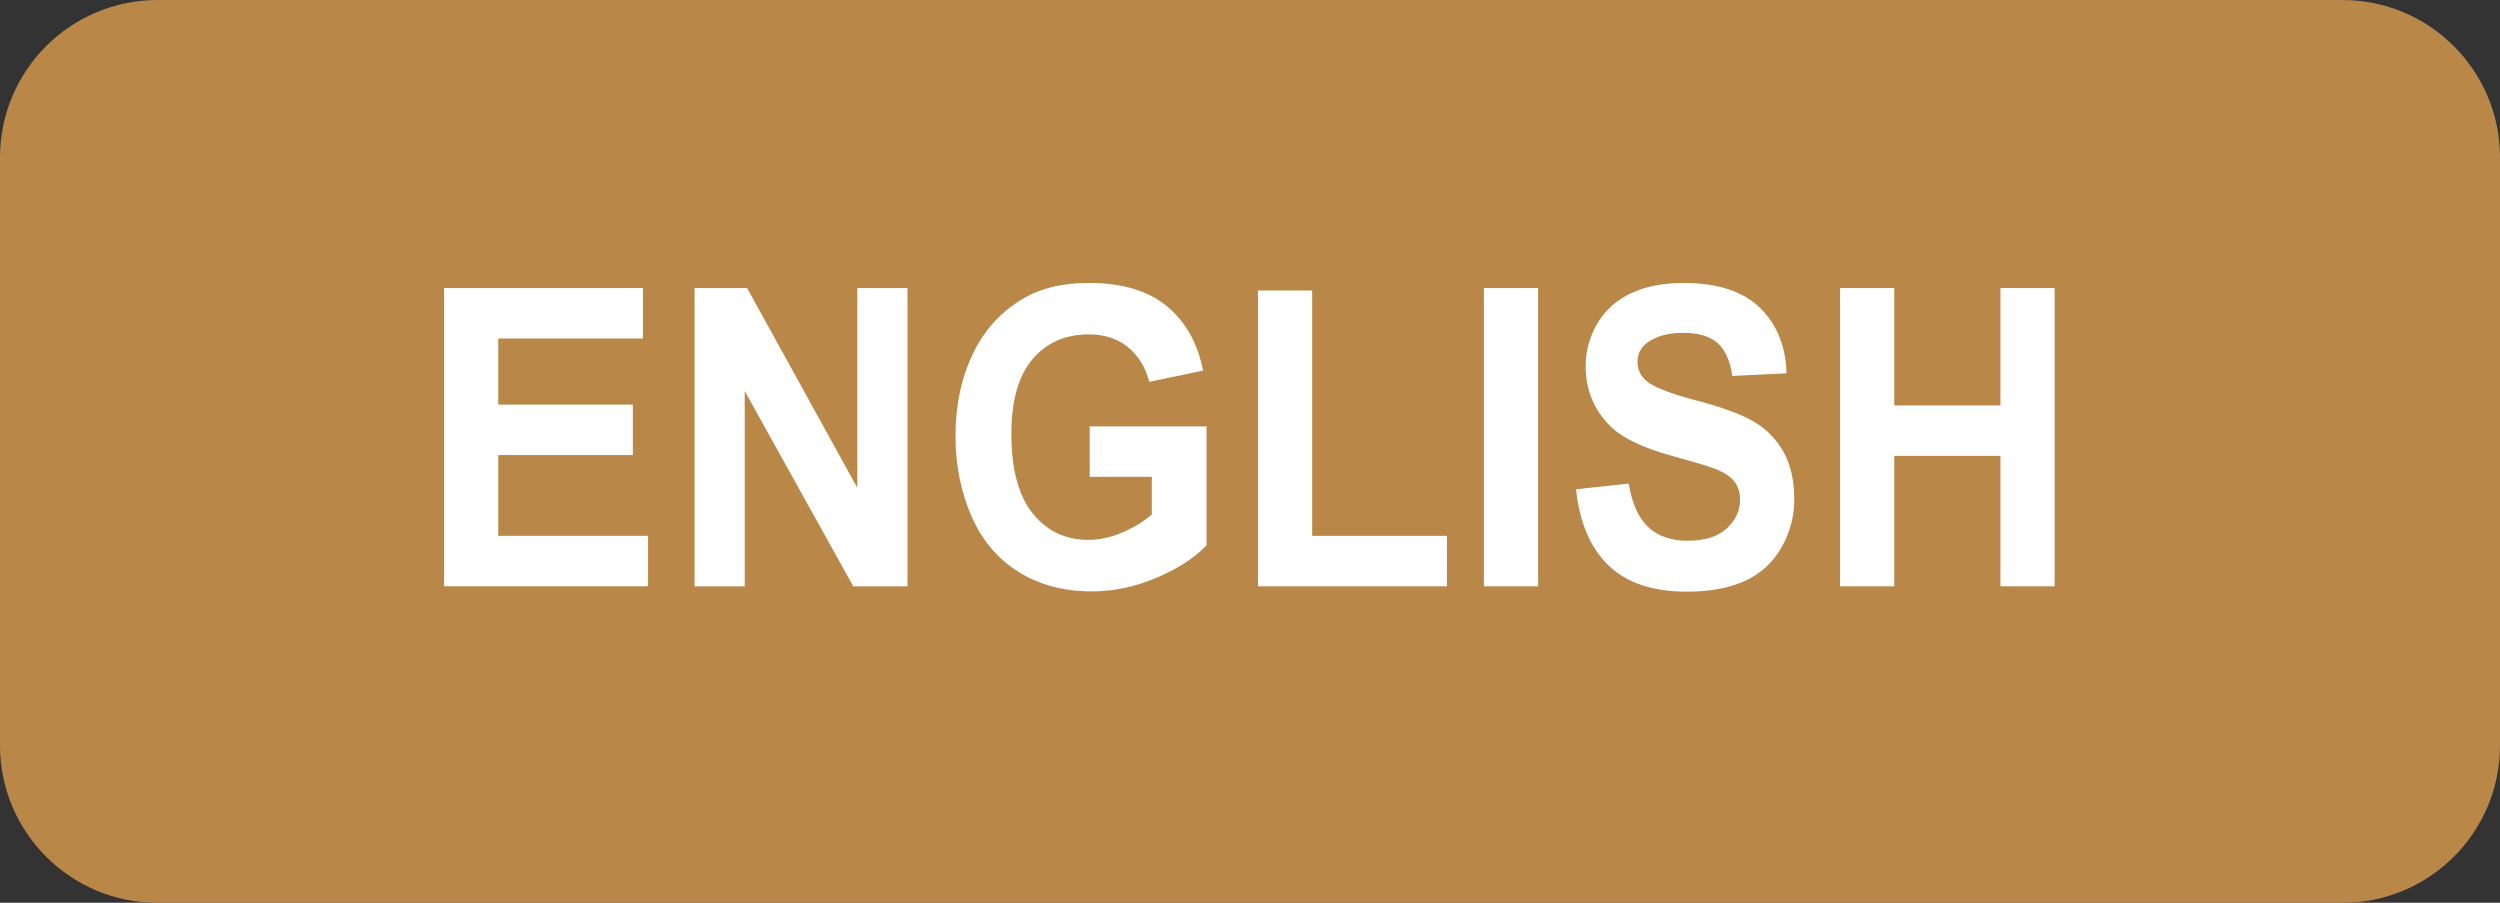
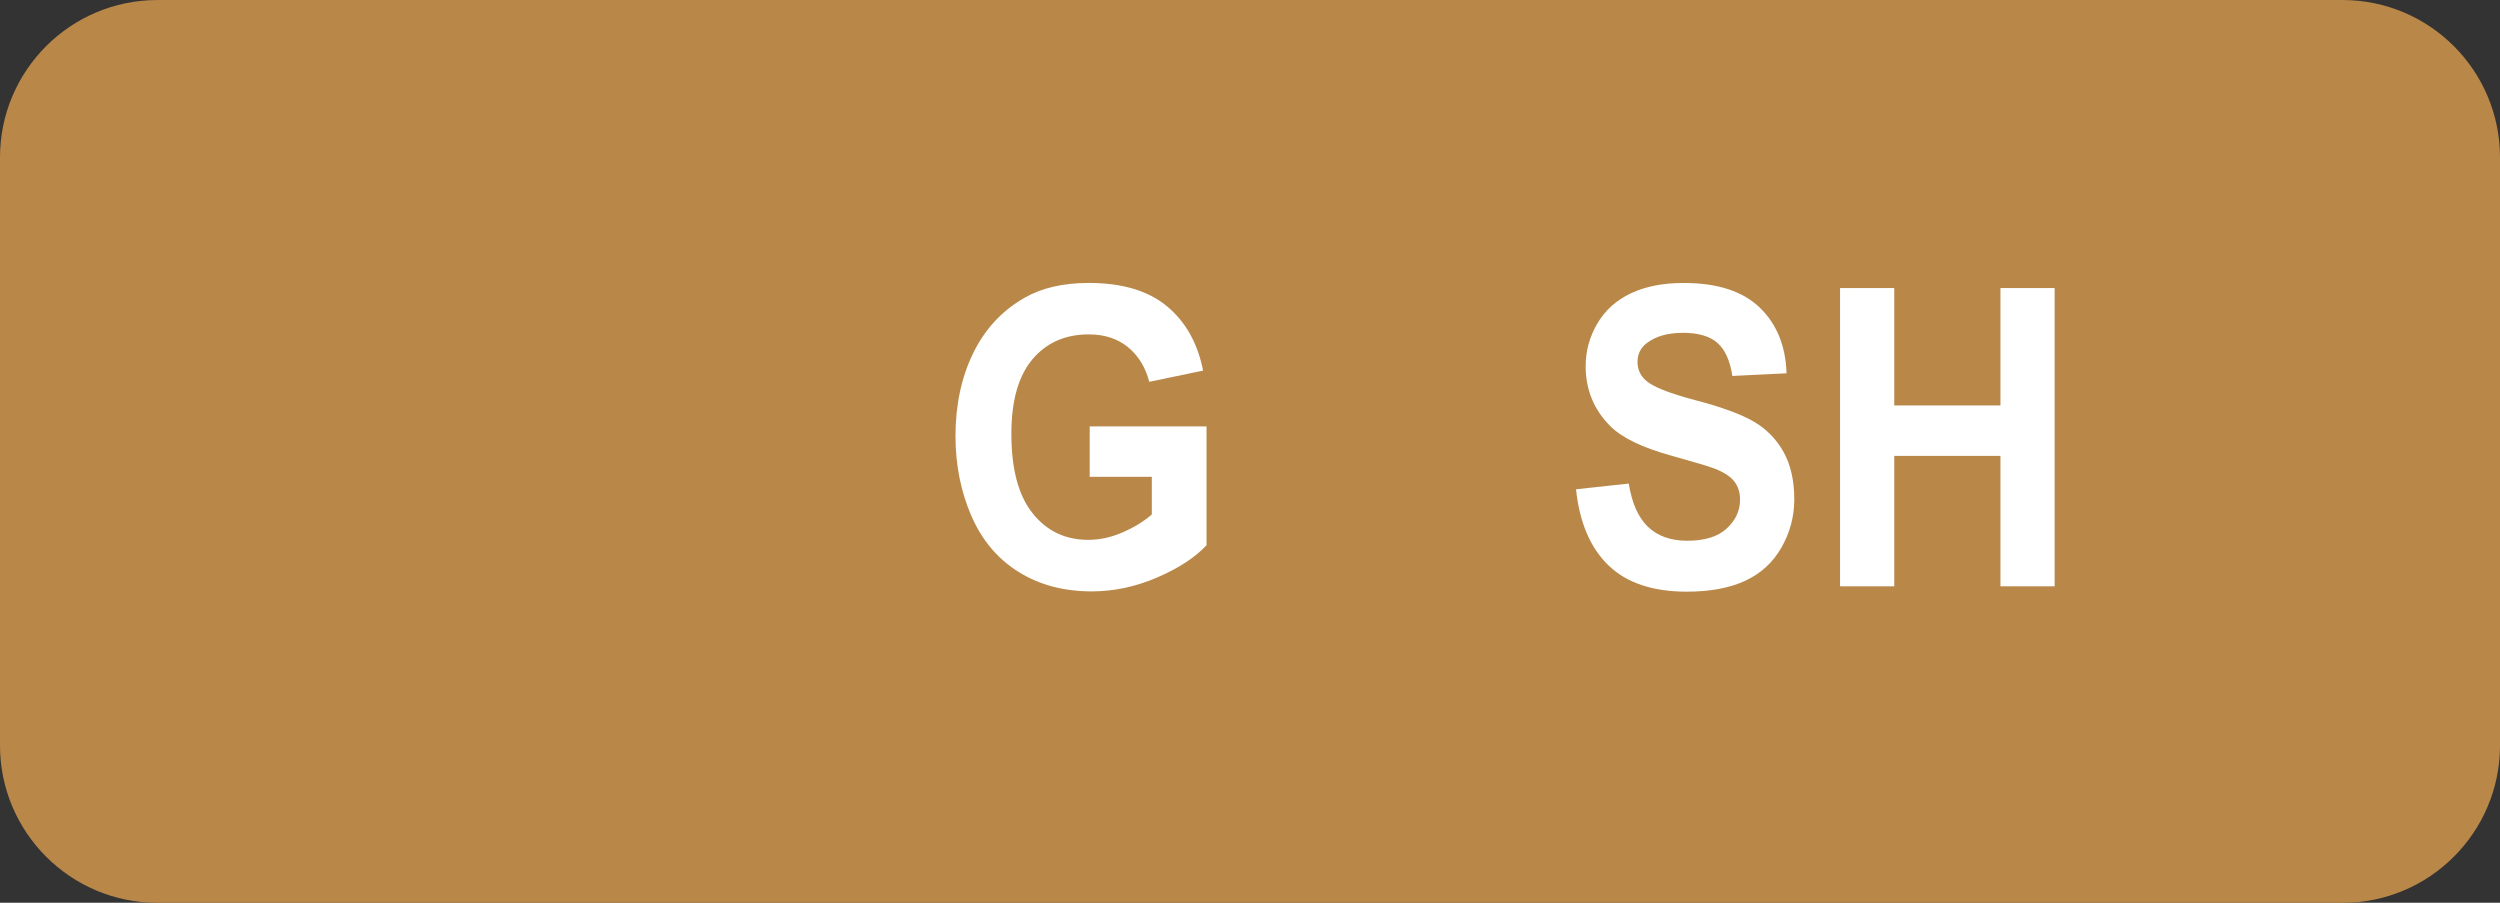
<svg xmlns="http://www.w3.org/2000/svg" version="1.1" id="图层_1_x5F_复制" x="0px" y="0px" width="90px" height="32.499px" viewBox="0 0 90 32.499" enable-background="new 0 0 90 32.499" xml:space="preserve">
  <rect x="0" y="0" width="90" height="32.499" fill="#333333" stroke="none" />
  <path fill="#B98849" d="M90,26.832c0,3.131-2.538,5.669-5.669,5.669H5.669C2.538,32.501,0,29.963,0,26.832V5.671  c0-3.132,2.538-5.67,5.669-5.67h78.662c3.131,0,5.669,2.538,5.669,5.67V26.832z" />
  <g>
-     <path fill="#FFFFFF" d="M15.986,21.107V10.37h7.159v1.816h-5.208v2.38h4.845v1.816h-4.845v2.908h5.392v1.816H15.986z" />
-     <path fill="#FFFFFF" d="M25.004,21.107V10.37h1.892l3.968,7.193V10.37h1.806v10.737h-1.952l-3.908-7.029v7.029H25.004z" />
    <path fill="#FFFFFF" d="M39.229,17.167v-1.816h4.206v4.277c-0.409,0.439-1.001,0.827-1.777,1.161   c-0.775,0.334-1.561,0.501-2.356,0.501c-1.011,0-1.892-0.235-2.643-0.707c-0.752-0.471-1.316-1.145-1.694-2.021   s-0.567-1.83-0.567-2.86c0-1.118,0.211-2.112,0.633-2.981s1.039-1.536,1.852-2c0.62-0.356,1.391-0.535,2.314-0.535   c1.2,0,2.137,0.28,2.812,0.838c0.674,0.56,1.108,1.332,1.302,2.318l-1.938,0.403c-0.136-0.527-0.392-0.943-0.768-1.249   c-0.375-0.305-0.845-0.458-1.407-0.458c-0.853,0-1.53,0.3-2.034,0.901c-0.503,0.601-0.755,1.492-0.755,2.673   c0,1.274,0.255,2.23,0.765,2.867c0.51,0.638,1.178,0.956,2.004,0.956c0.409,0,0.819-0.089,1.229-0.267   c0.411-0.177,0.764-0.393,1.058-0.646v-1.358H39.229z" />
-     <path fill="#FFFFFF" d="M45.287,21.107V10.458h1.951v8.833h4.852v1.816H45.287z" />
-     <path fill="#FFFFFF" d="M53.421,21.107V10.37h1.951v10.737H53.421z" />
    <path fill="#FFFFFF" d="M56.737,17.614l1.898-0.205c0.114,0.708,0.346,1.228,0.695,1.56c0.35,0.332,0.821,0.498,1.414,0.498   c0.628,0,1.102-0.147,1.42-0.443c0.319-0.295,0.478-0.641,0.478-1.036c0-0.254-0.067-0.47-0.201-0.648   c-0.134-0.178-0.368-0.333-0.702-0.465c-0.229-0.088-0.75-0.244-1.563-0.469c-1.046-0.288-1.78-0.642-2.202-1.062   c-0.593-0.591-0.89-1.311-0.89-2.161c0-0.547,0.14-1.059,0.419-1.534c0.279-0.477,0.681-0.839,1.206-1.088   c0.525-0.249,1.159-0.374,1.902-0.374c1.213,0,2.126,0.295,2.739,0.886c0.613,0.591,0.935,1.379,0.966,2.366l-1.951,0.095   c-0.083-0.552-0.263-0.948-0.537-1.19c-0.275-0.241-0.687-0.362-1.236-0.362c-0.566,0-1.011,0.129-1.331,0.388   c-0.207,0.166-0.31,0.388-0.31,0.667c0,0.254,0.097,0.471,0.29,0.652c0.246,0.229,0.844,0.469,1.793,0.718s1.651,0.507,2.106,0.773   c0.455,0.266,0.811,0.63,1.068,1.091c0.257,0.462,0.386,1.032,0.386,1.71c0,0.615-0.154,1.191-0.461,1.729   s-0.743,0.937-1.305,1.198c-0.563,0.261-1.264,0.392-2.103,0.392c-1.222,0-2.16-0.313-2.814-0.941   C57.255,19.729,56.864,18.815,56.737,17.614z" />
    <path fill="#FFFFFF" d="M66.242,21.107V10.37h1.951v4.226h3.823V10.37h1.951v10.737h-1.951v-4.695h-3.823v4.695H66.242z" />
  </g>
</svg>